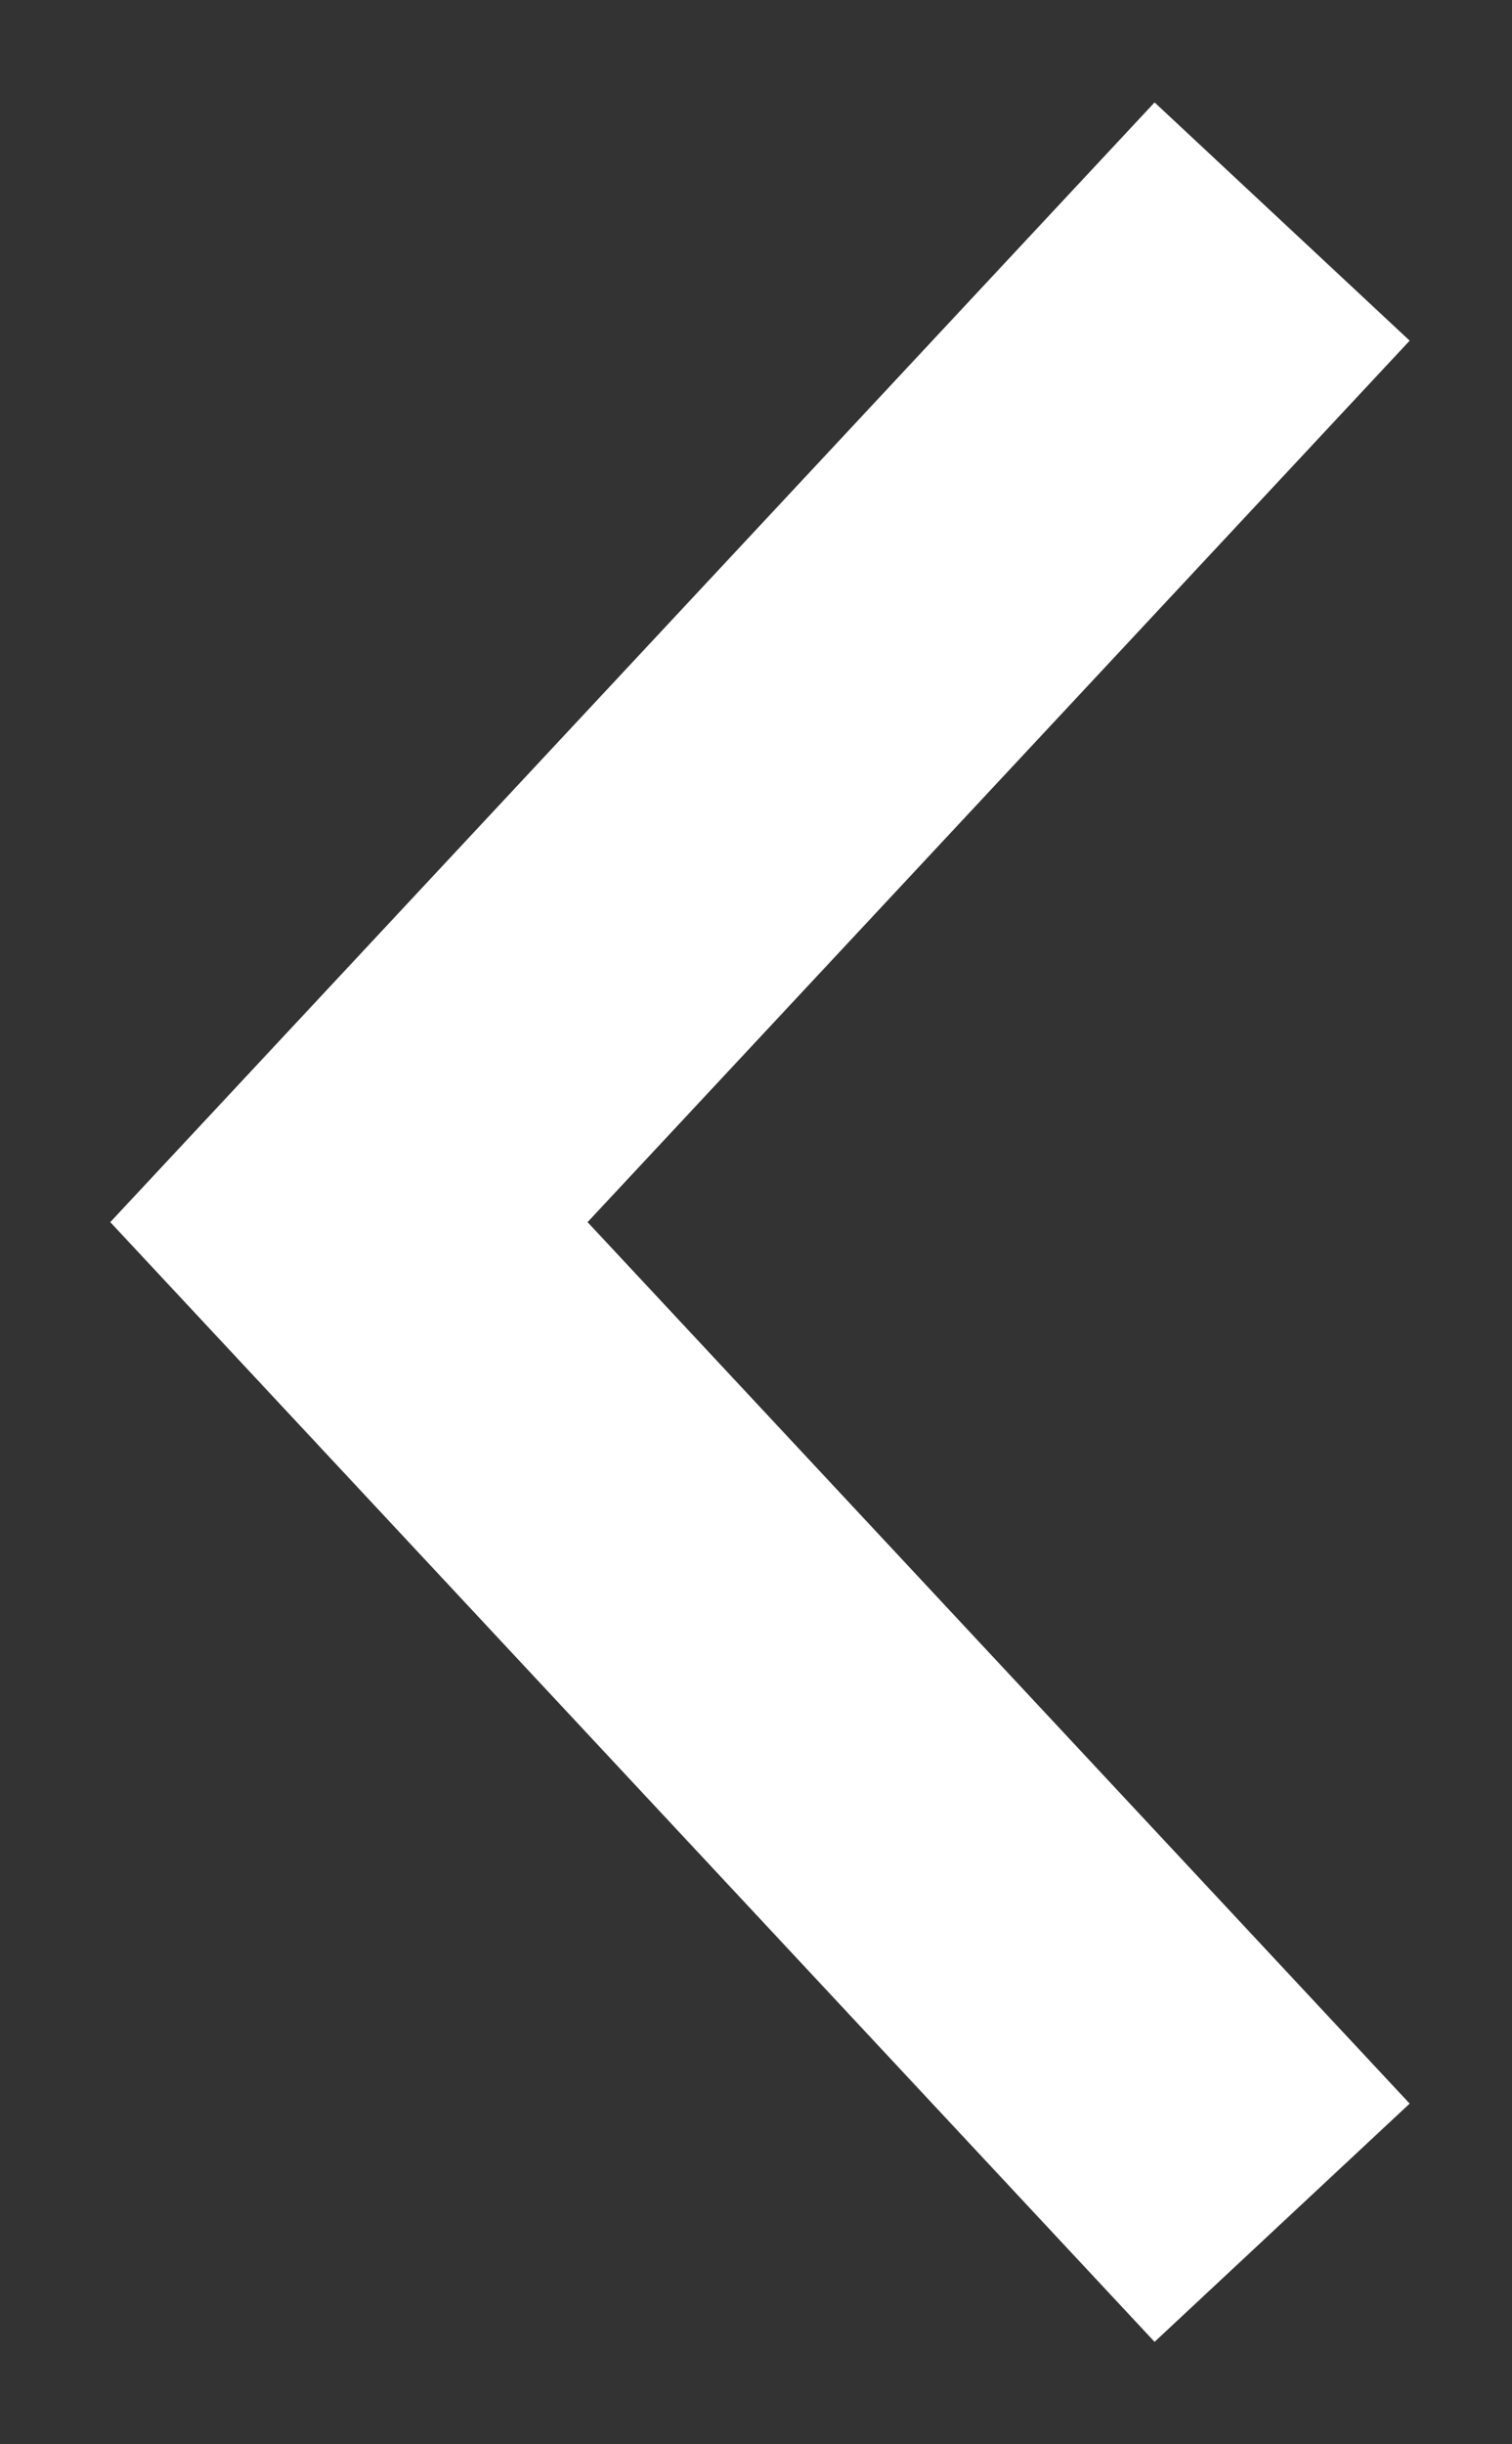
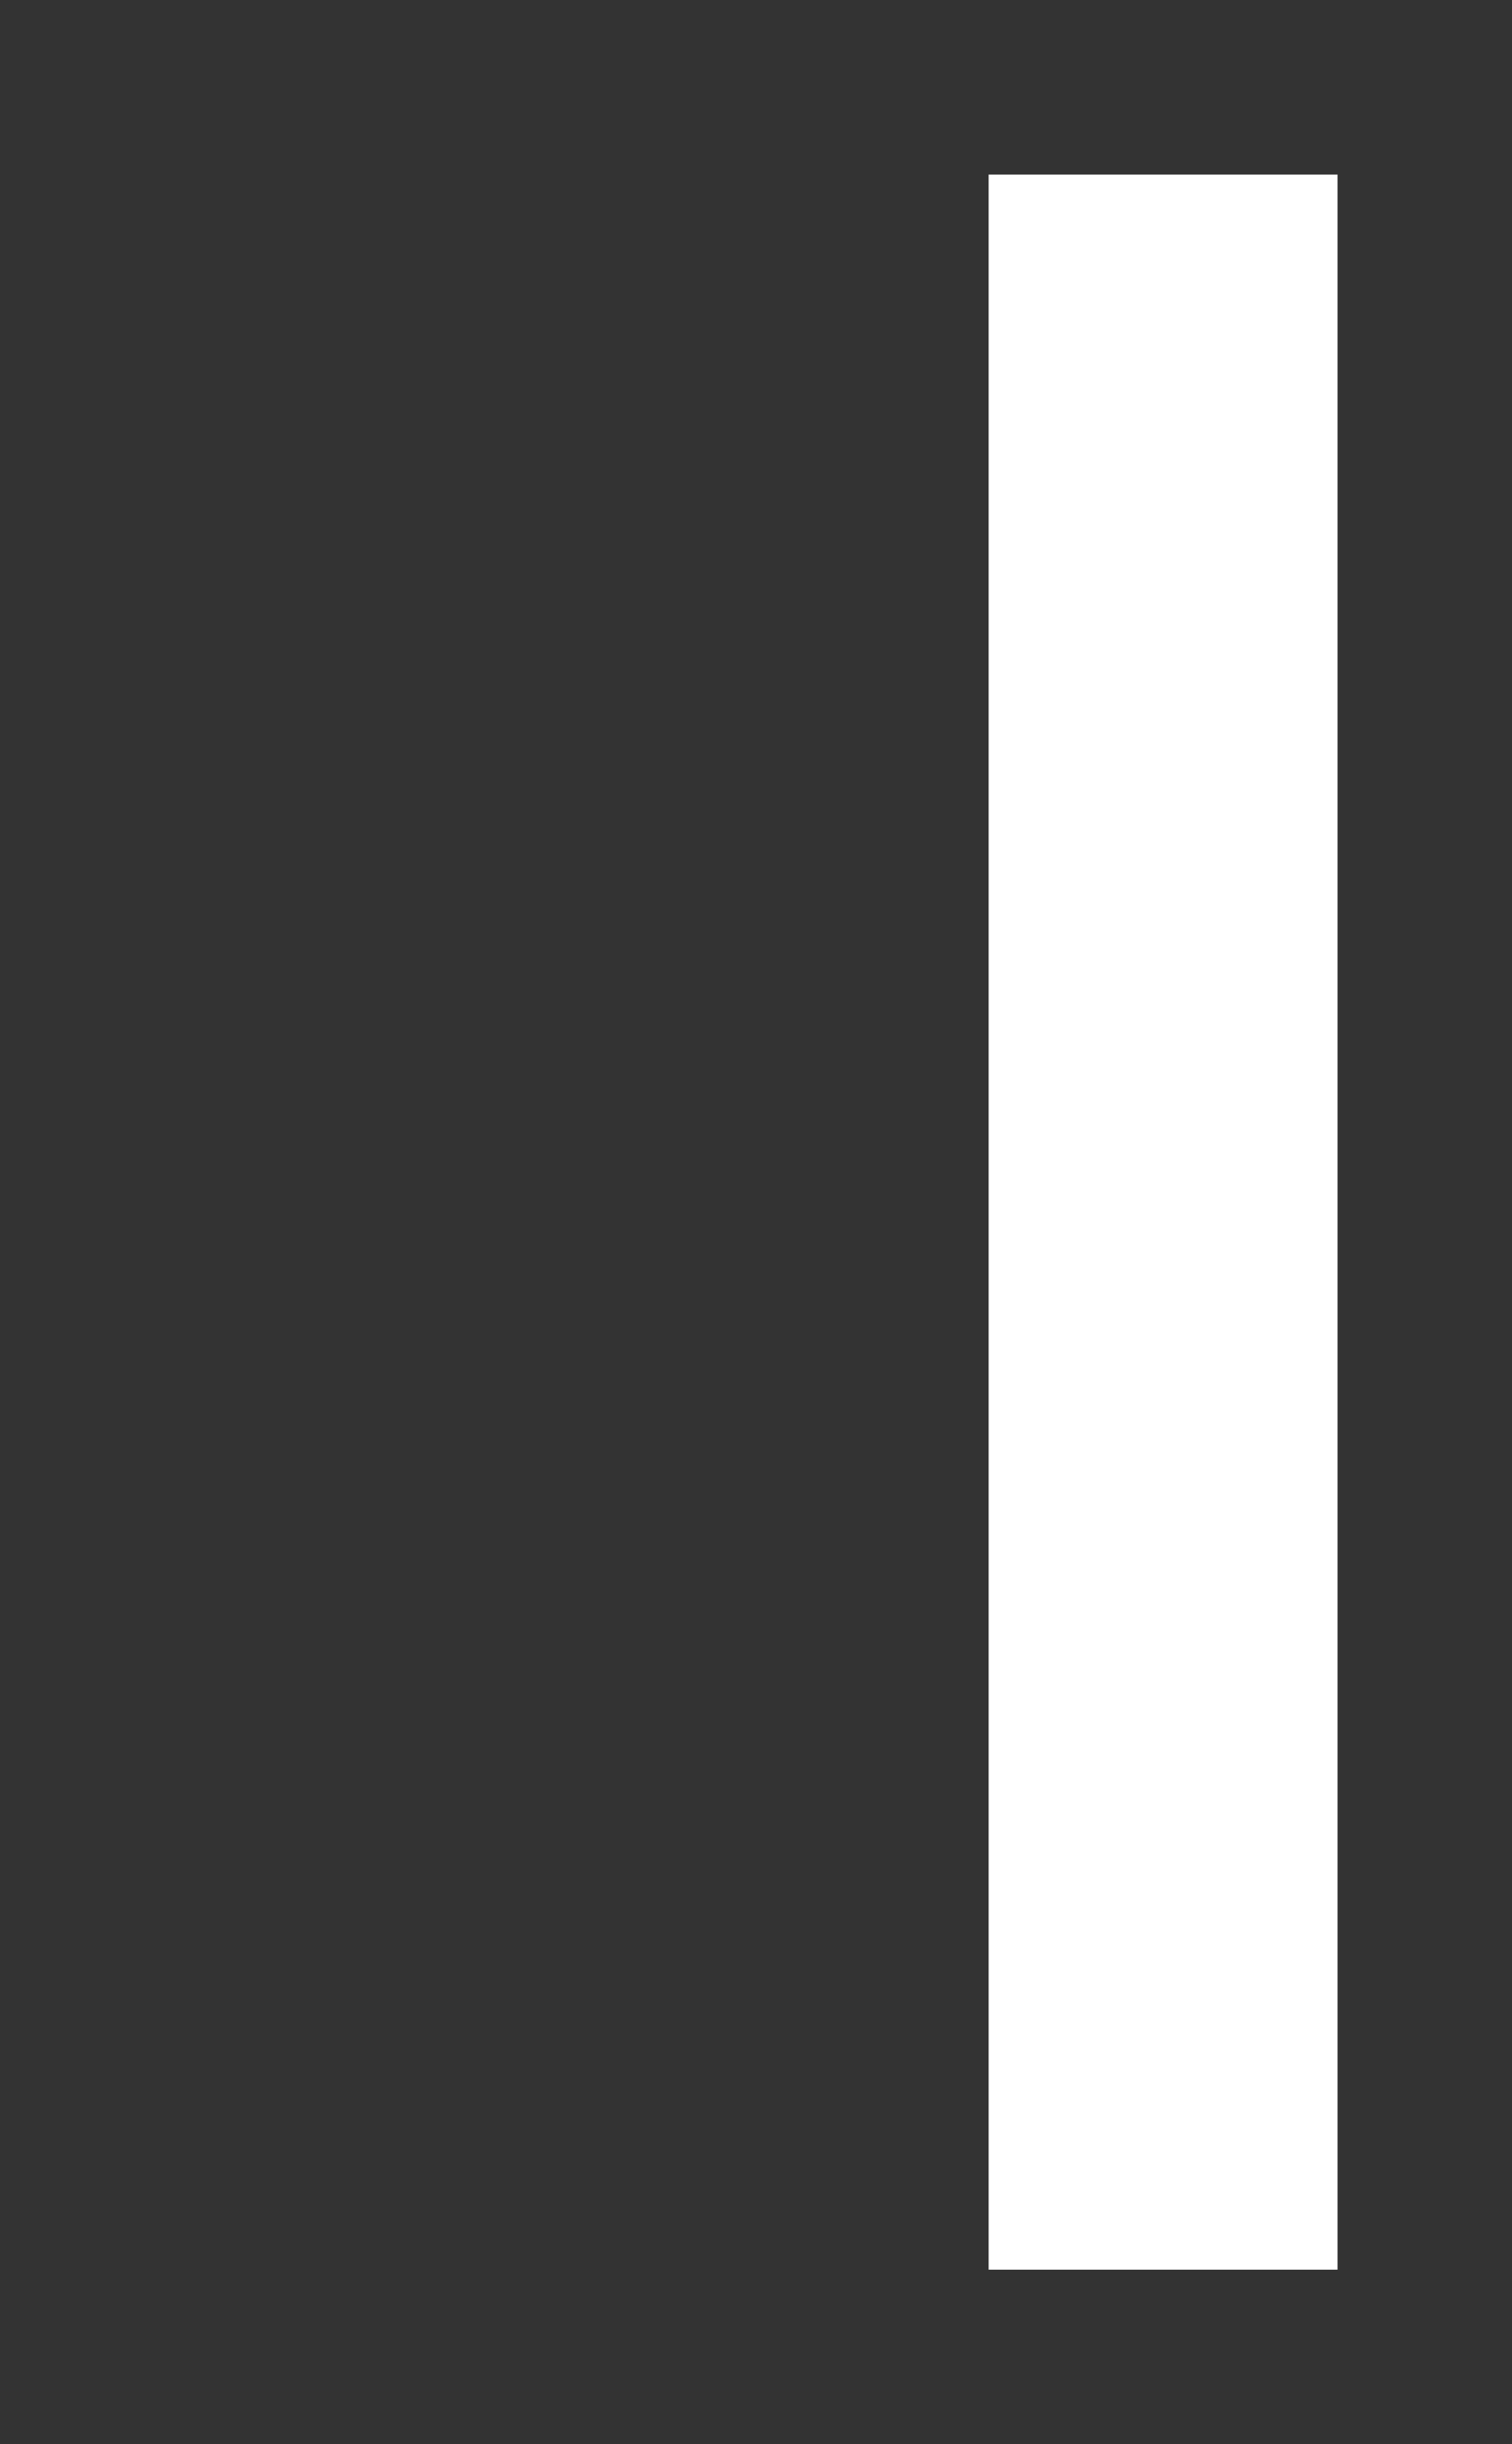
<svg xmlns="http://www.w3.org/2000/svg" width="13" height="21" viewBox="0 0 13 21" fill="none">
  <rect x="0" y="0" width="13" height="21" fill="#333333" stroke="none" />
-   <path d="M10 3L3 10.5L10 18" stroke="white" stroke-width="3" stroke-linecap="square" />
+   <path d="M10 3L10 18" stroke="white" stroke-width="3" stroke-linecap="square" />
</svg>